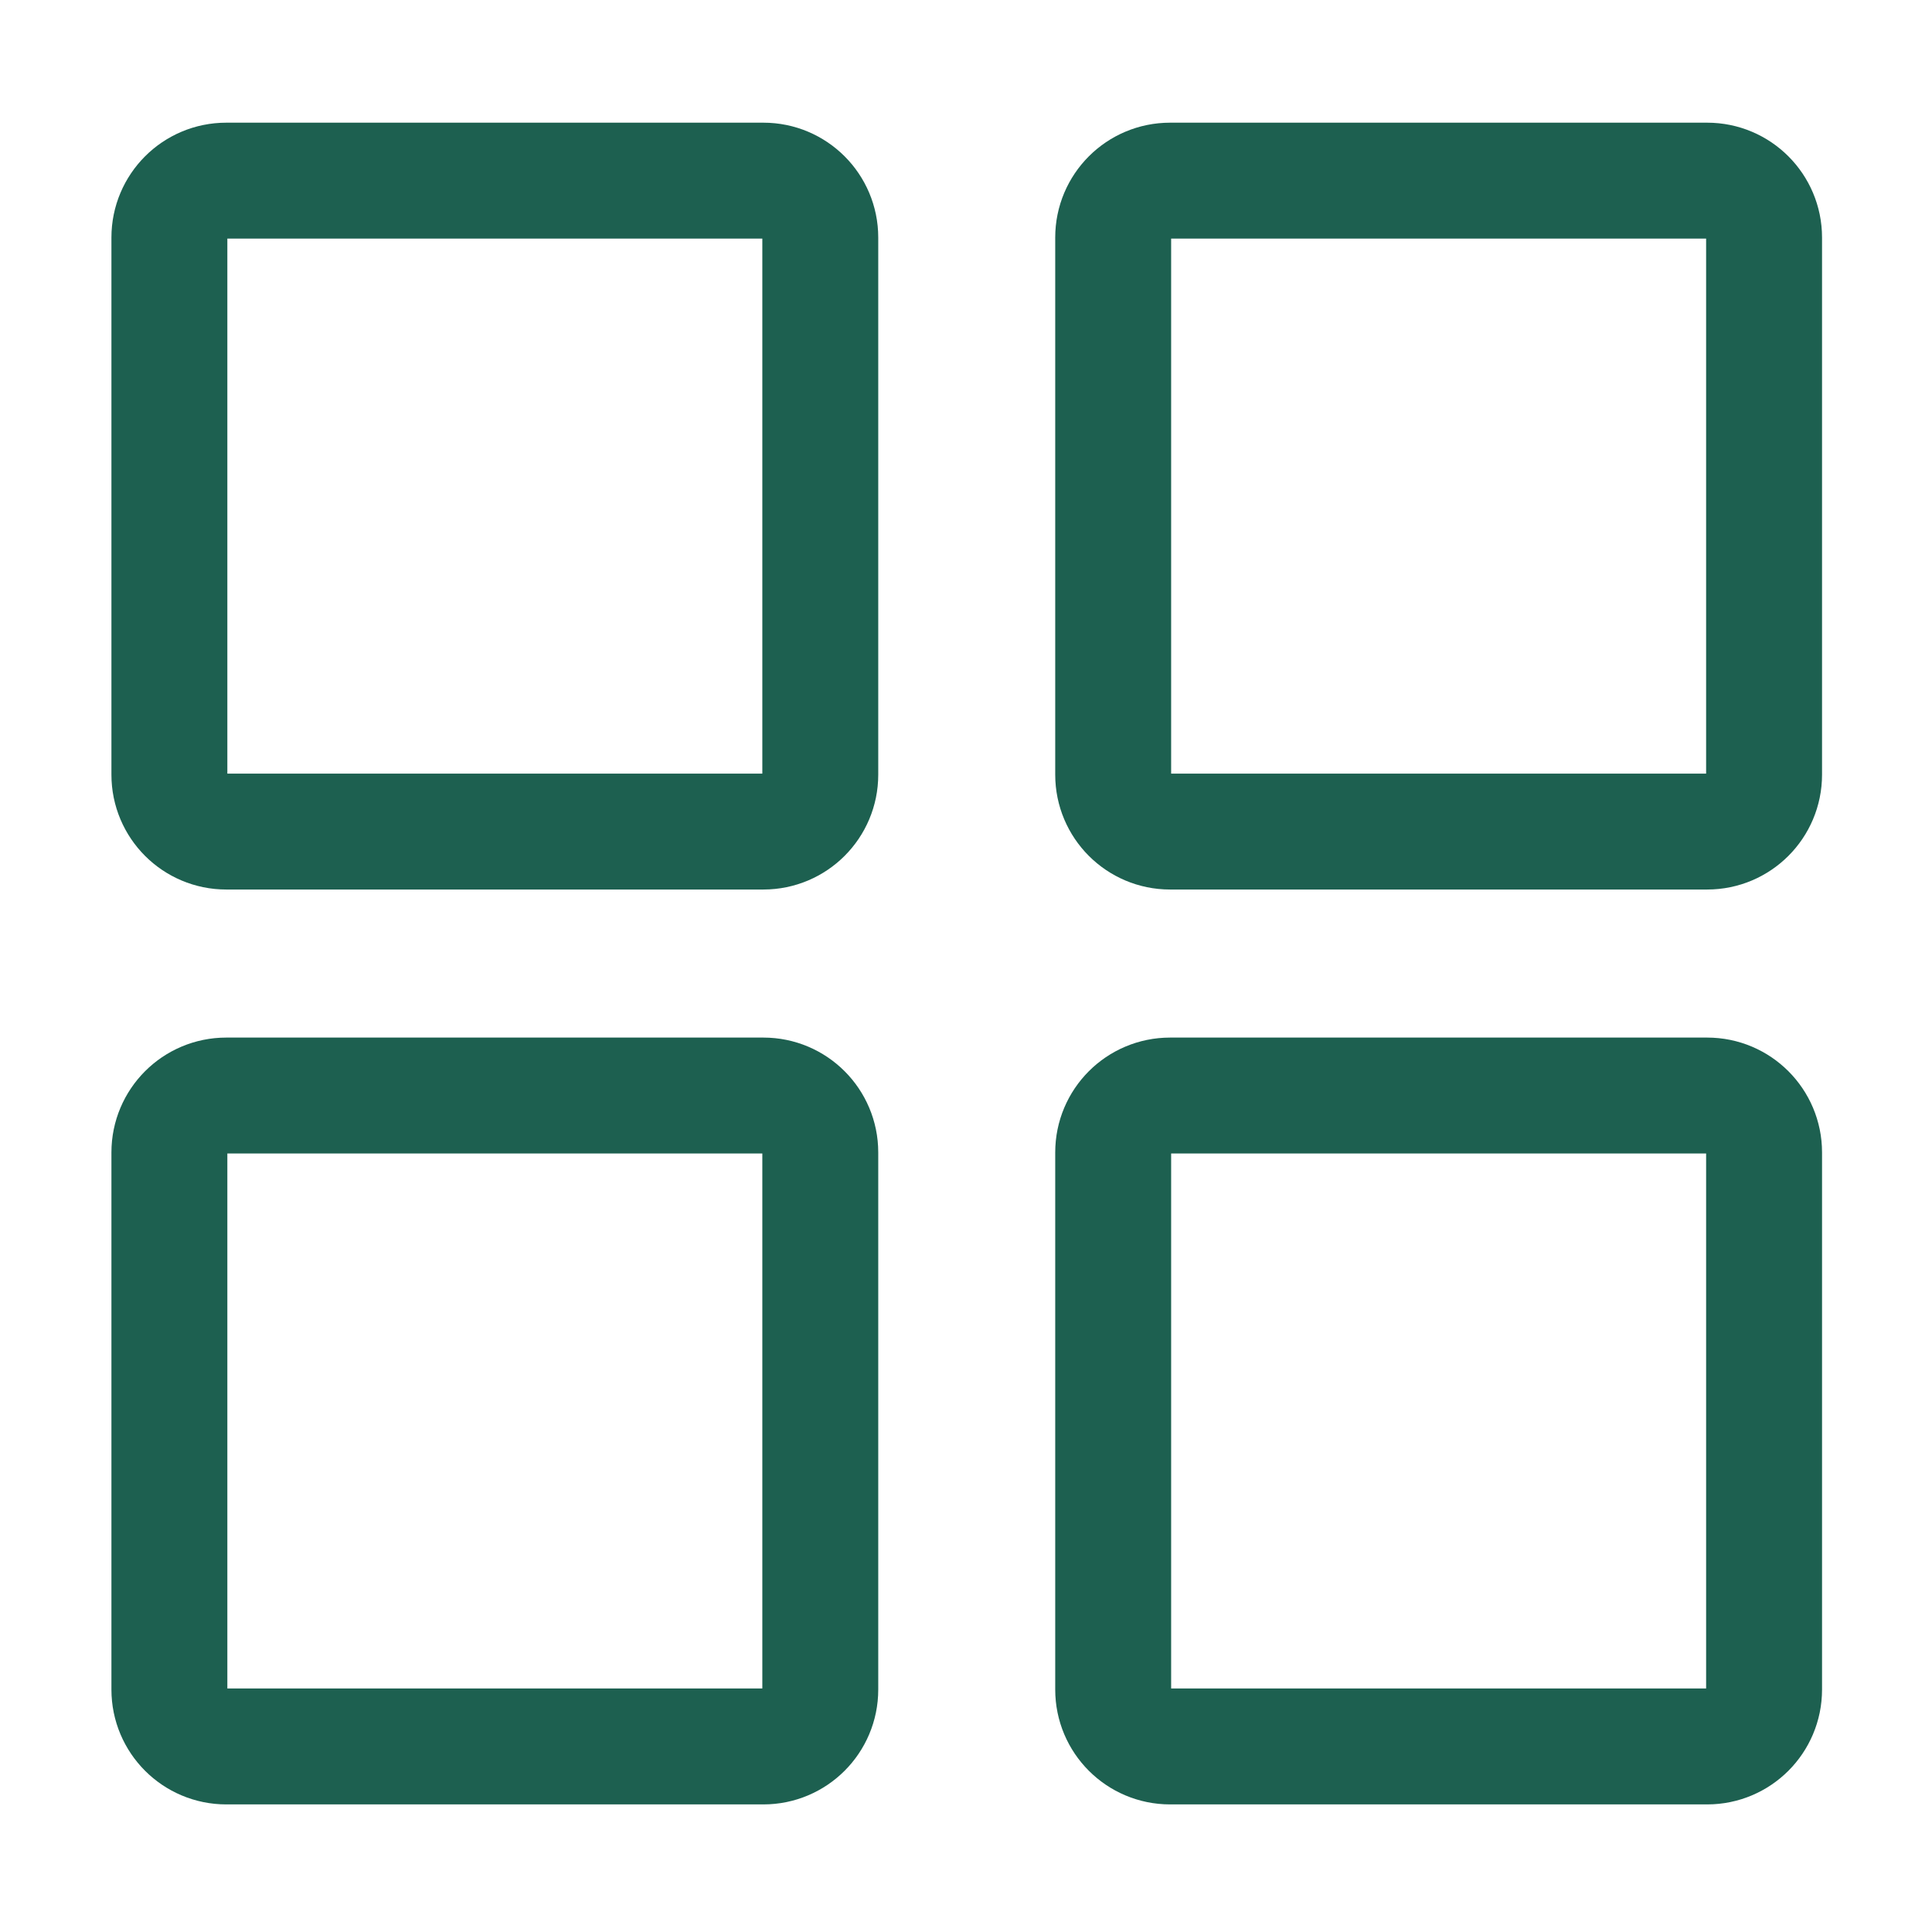
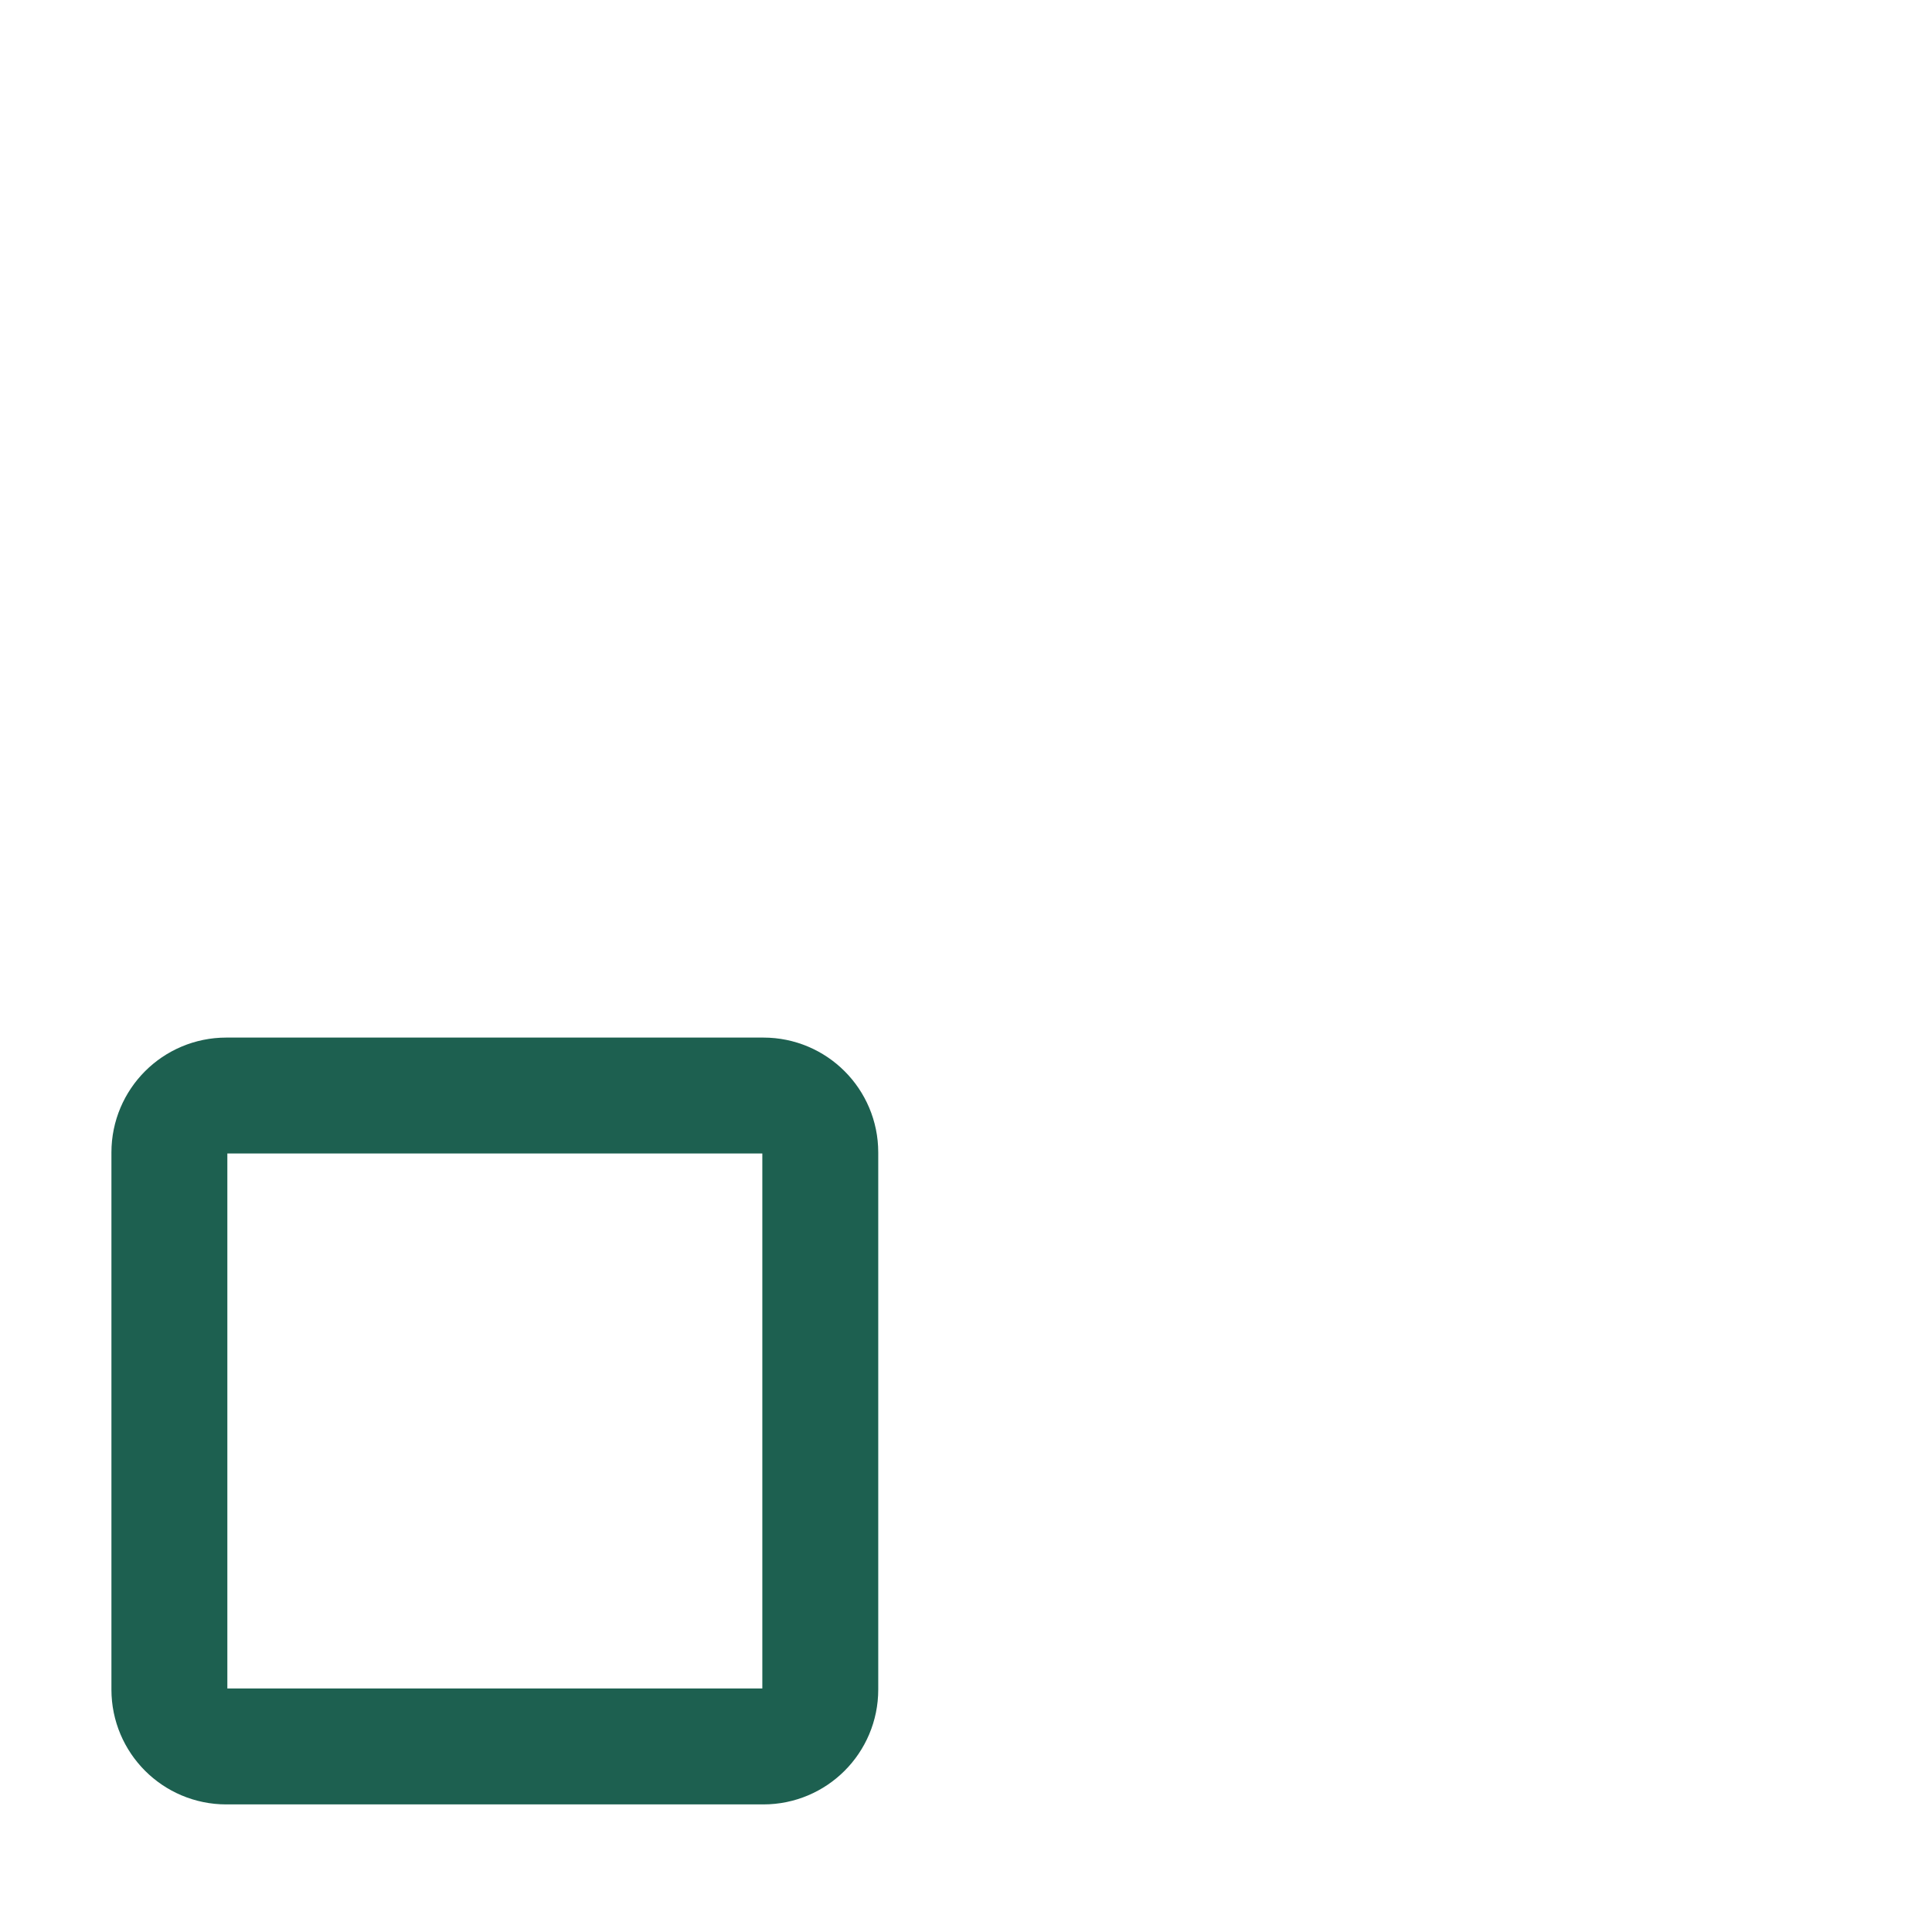
<svg xmlns="http://www.w3.org/2000/svg" id="Layer_1" x="0px" y="0px" width="200px" height="200px" viewBox="0 0 200 200" xml:space="preserve">
-   <path fill="none" stroke="#1D6050" stroke-width="12" stroke-linecap="round" stroke-miterlimit="10" d="M79.029,86.083H23.422 c-3.252,0-5.887-2.636-5.887-5.887V24.588c0-3.252,2.635-5.888,5.887-5.888h55.607c3.251,0,5.887,2.636,5.887,5.888v55.607 C84.916,83.446,82.28,86.083,79.029,86.083z" />
  <path fill="none" stroke="#1D6050" stroke-width="12" stroke-linecap="round" stroke-miterlimit="10" d="M79.029,180.792H23.422 c-3.252,0-5.887-2.636-5.887-5.887v-55.606c0-3.253,2.635-5.889,5.887-5.889h55.607c3.251,0,5.887,2.636,5.887,5.889v55.606 C84.916,178.156,82.28,180.792,79.029,180.792z" />
-   <path fill="none" stroke="#1D6050" stroke-width="12" stroke-linecap="round" stroke-miterlimit="10" d="M176.729,86.083h-55.606 c-3.252,0-5.887-2.636-5.887-5.887V24.588c0-3.252,2.635-5.888,5.887-5.888h55.606c3.251,0,5.888,2.636,5.888,5.888v55.607 C182.617,83.446,179.98,86.083,176.729,86.083z" />
-   <path fill="none" stroke="#1D6050" stroke-width="12" stroke-linecap="round" stroke-miterlimit="10" d="M176.729,180.792h-55.606 c-3.252,0-5.887-2.636-5.887-5.887v-55.606c0-3.253,2.635-5.889,5.887-5.889h55.606c3.251,0,5.888,2.636,5.888,5.889v55.606 C182.617,178.156,179.98,180.792,176.729,180.792z" />
</svg>